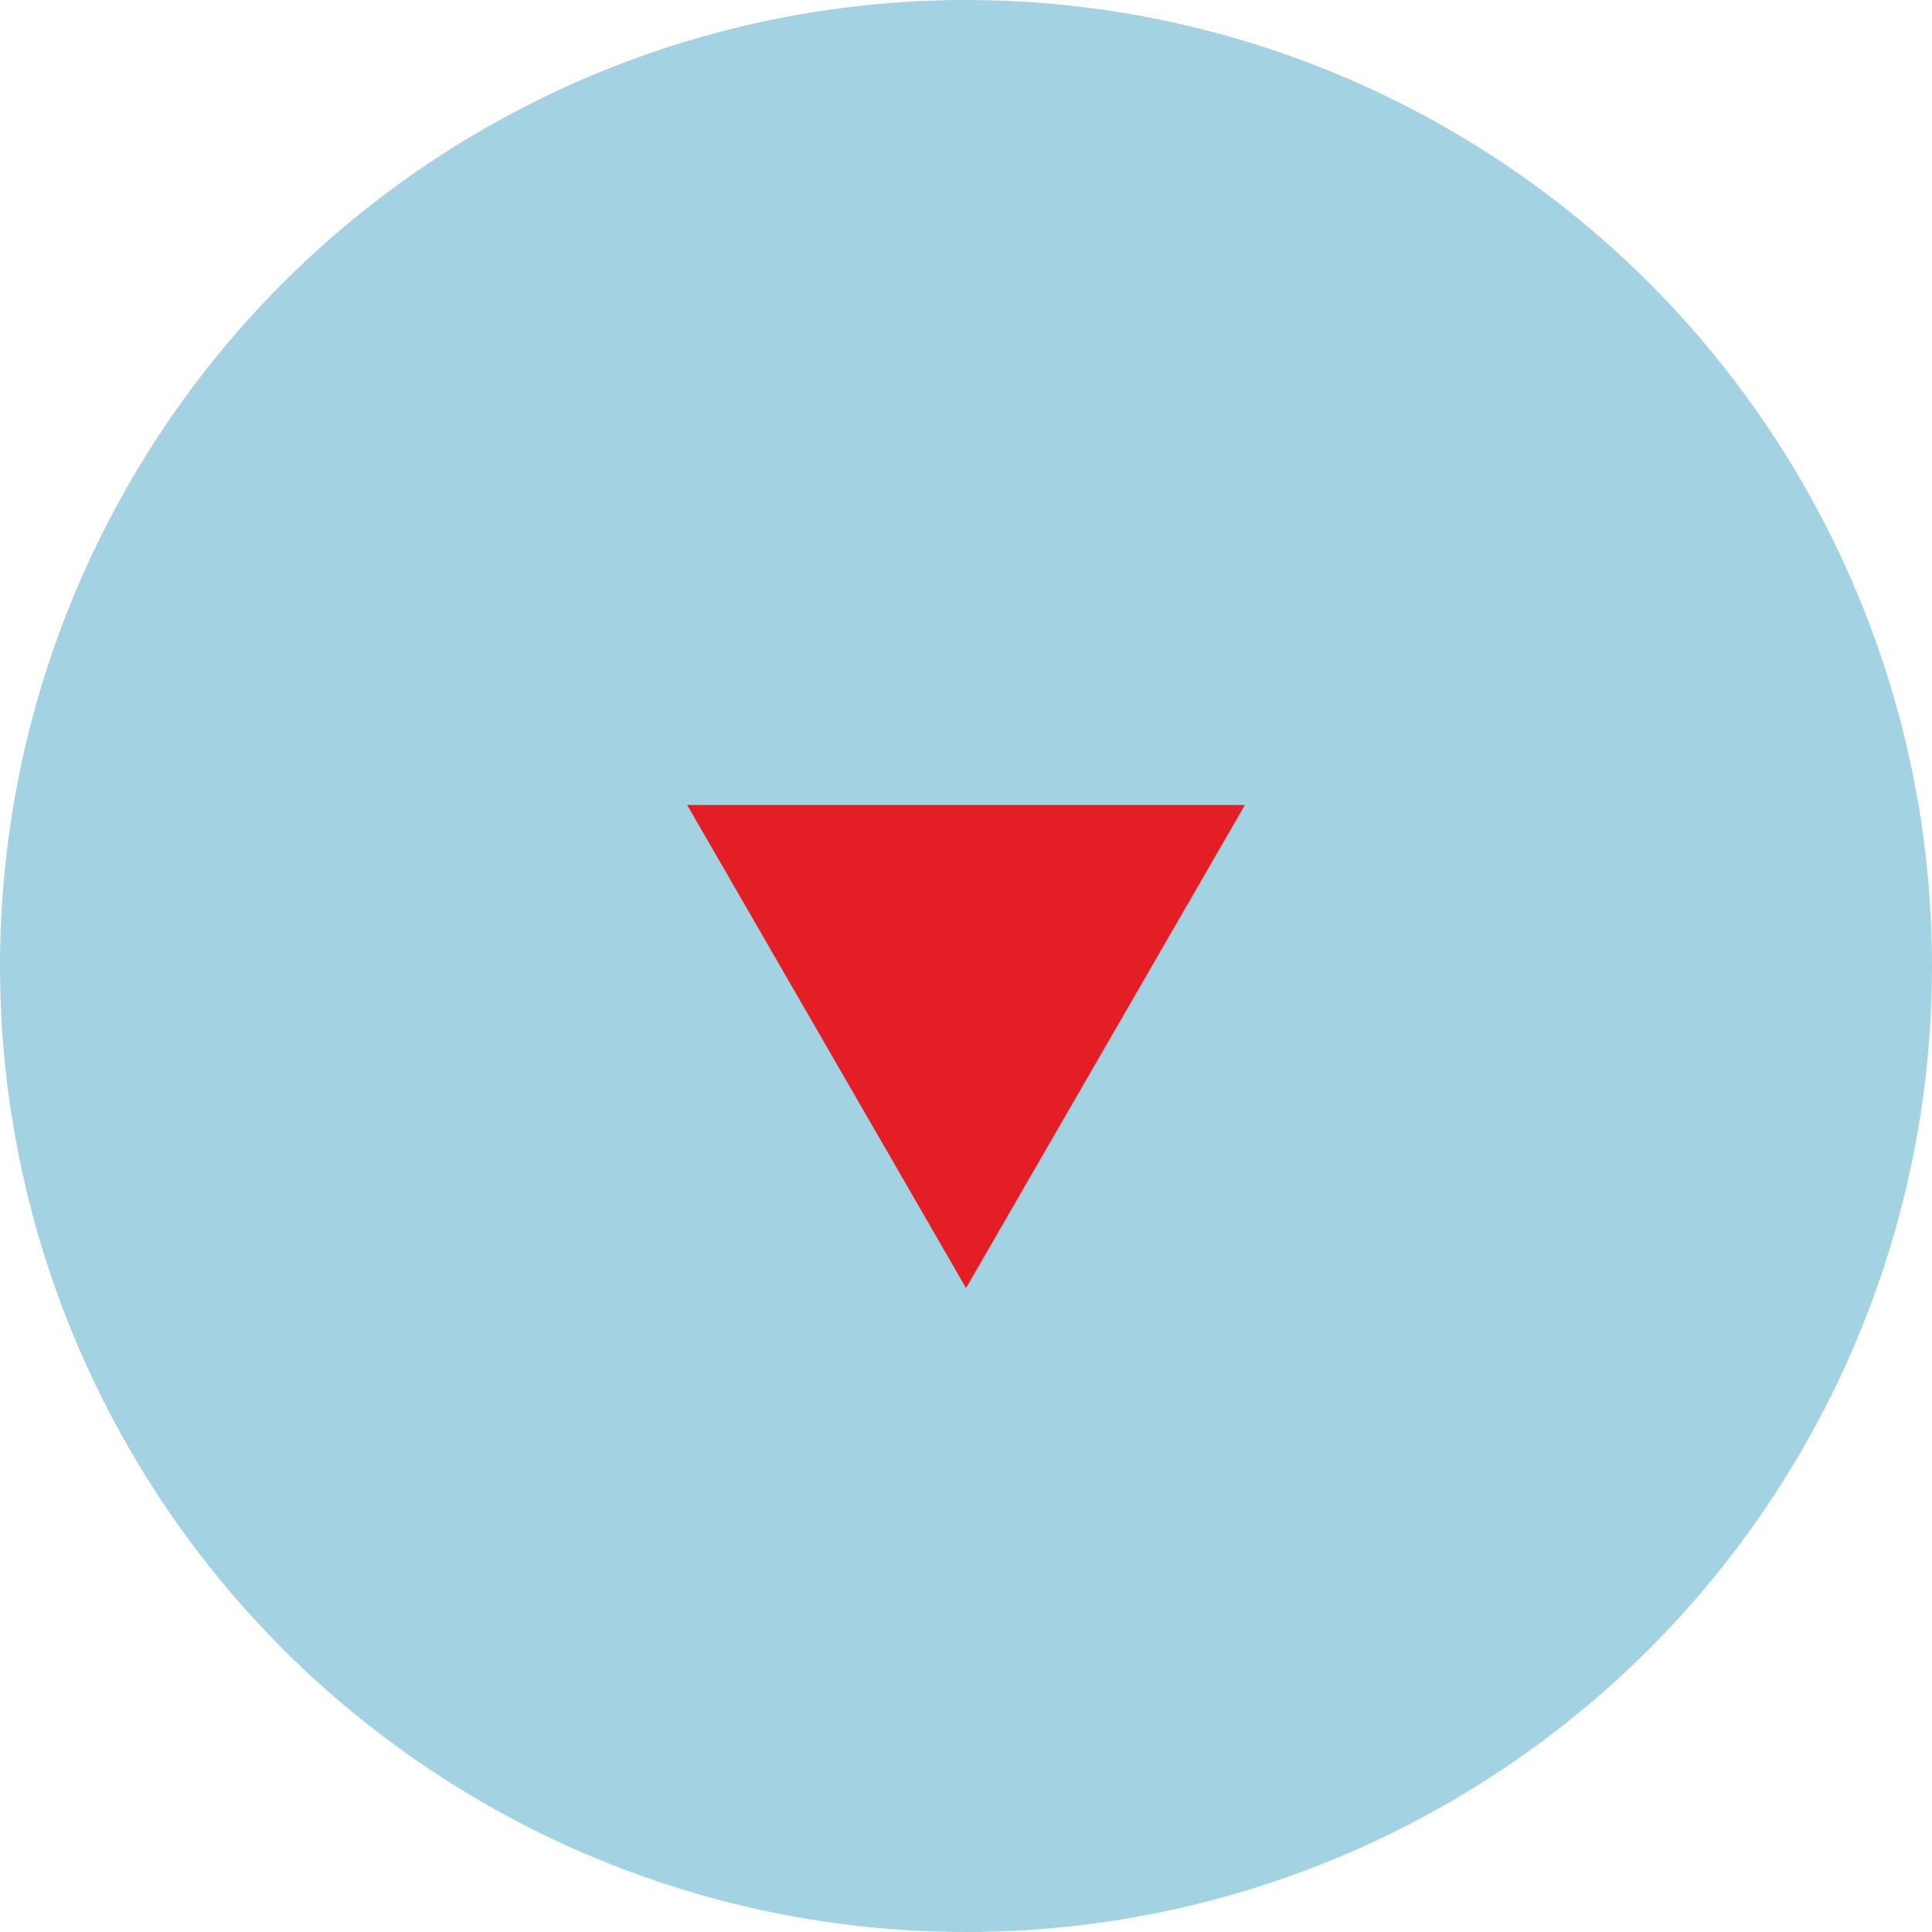
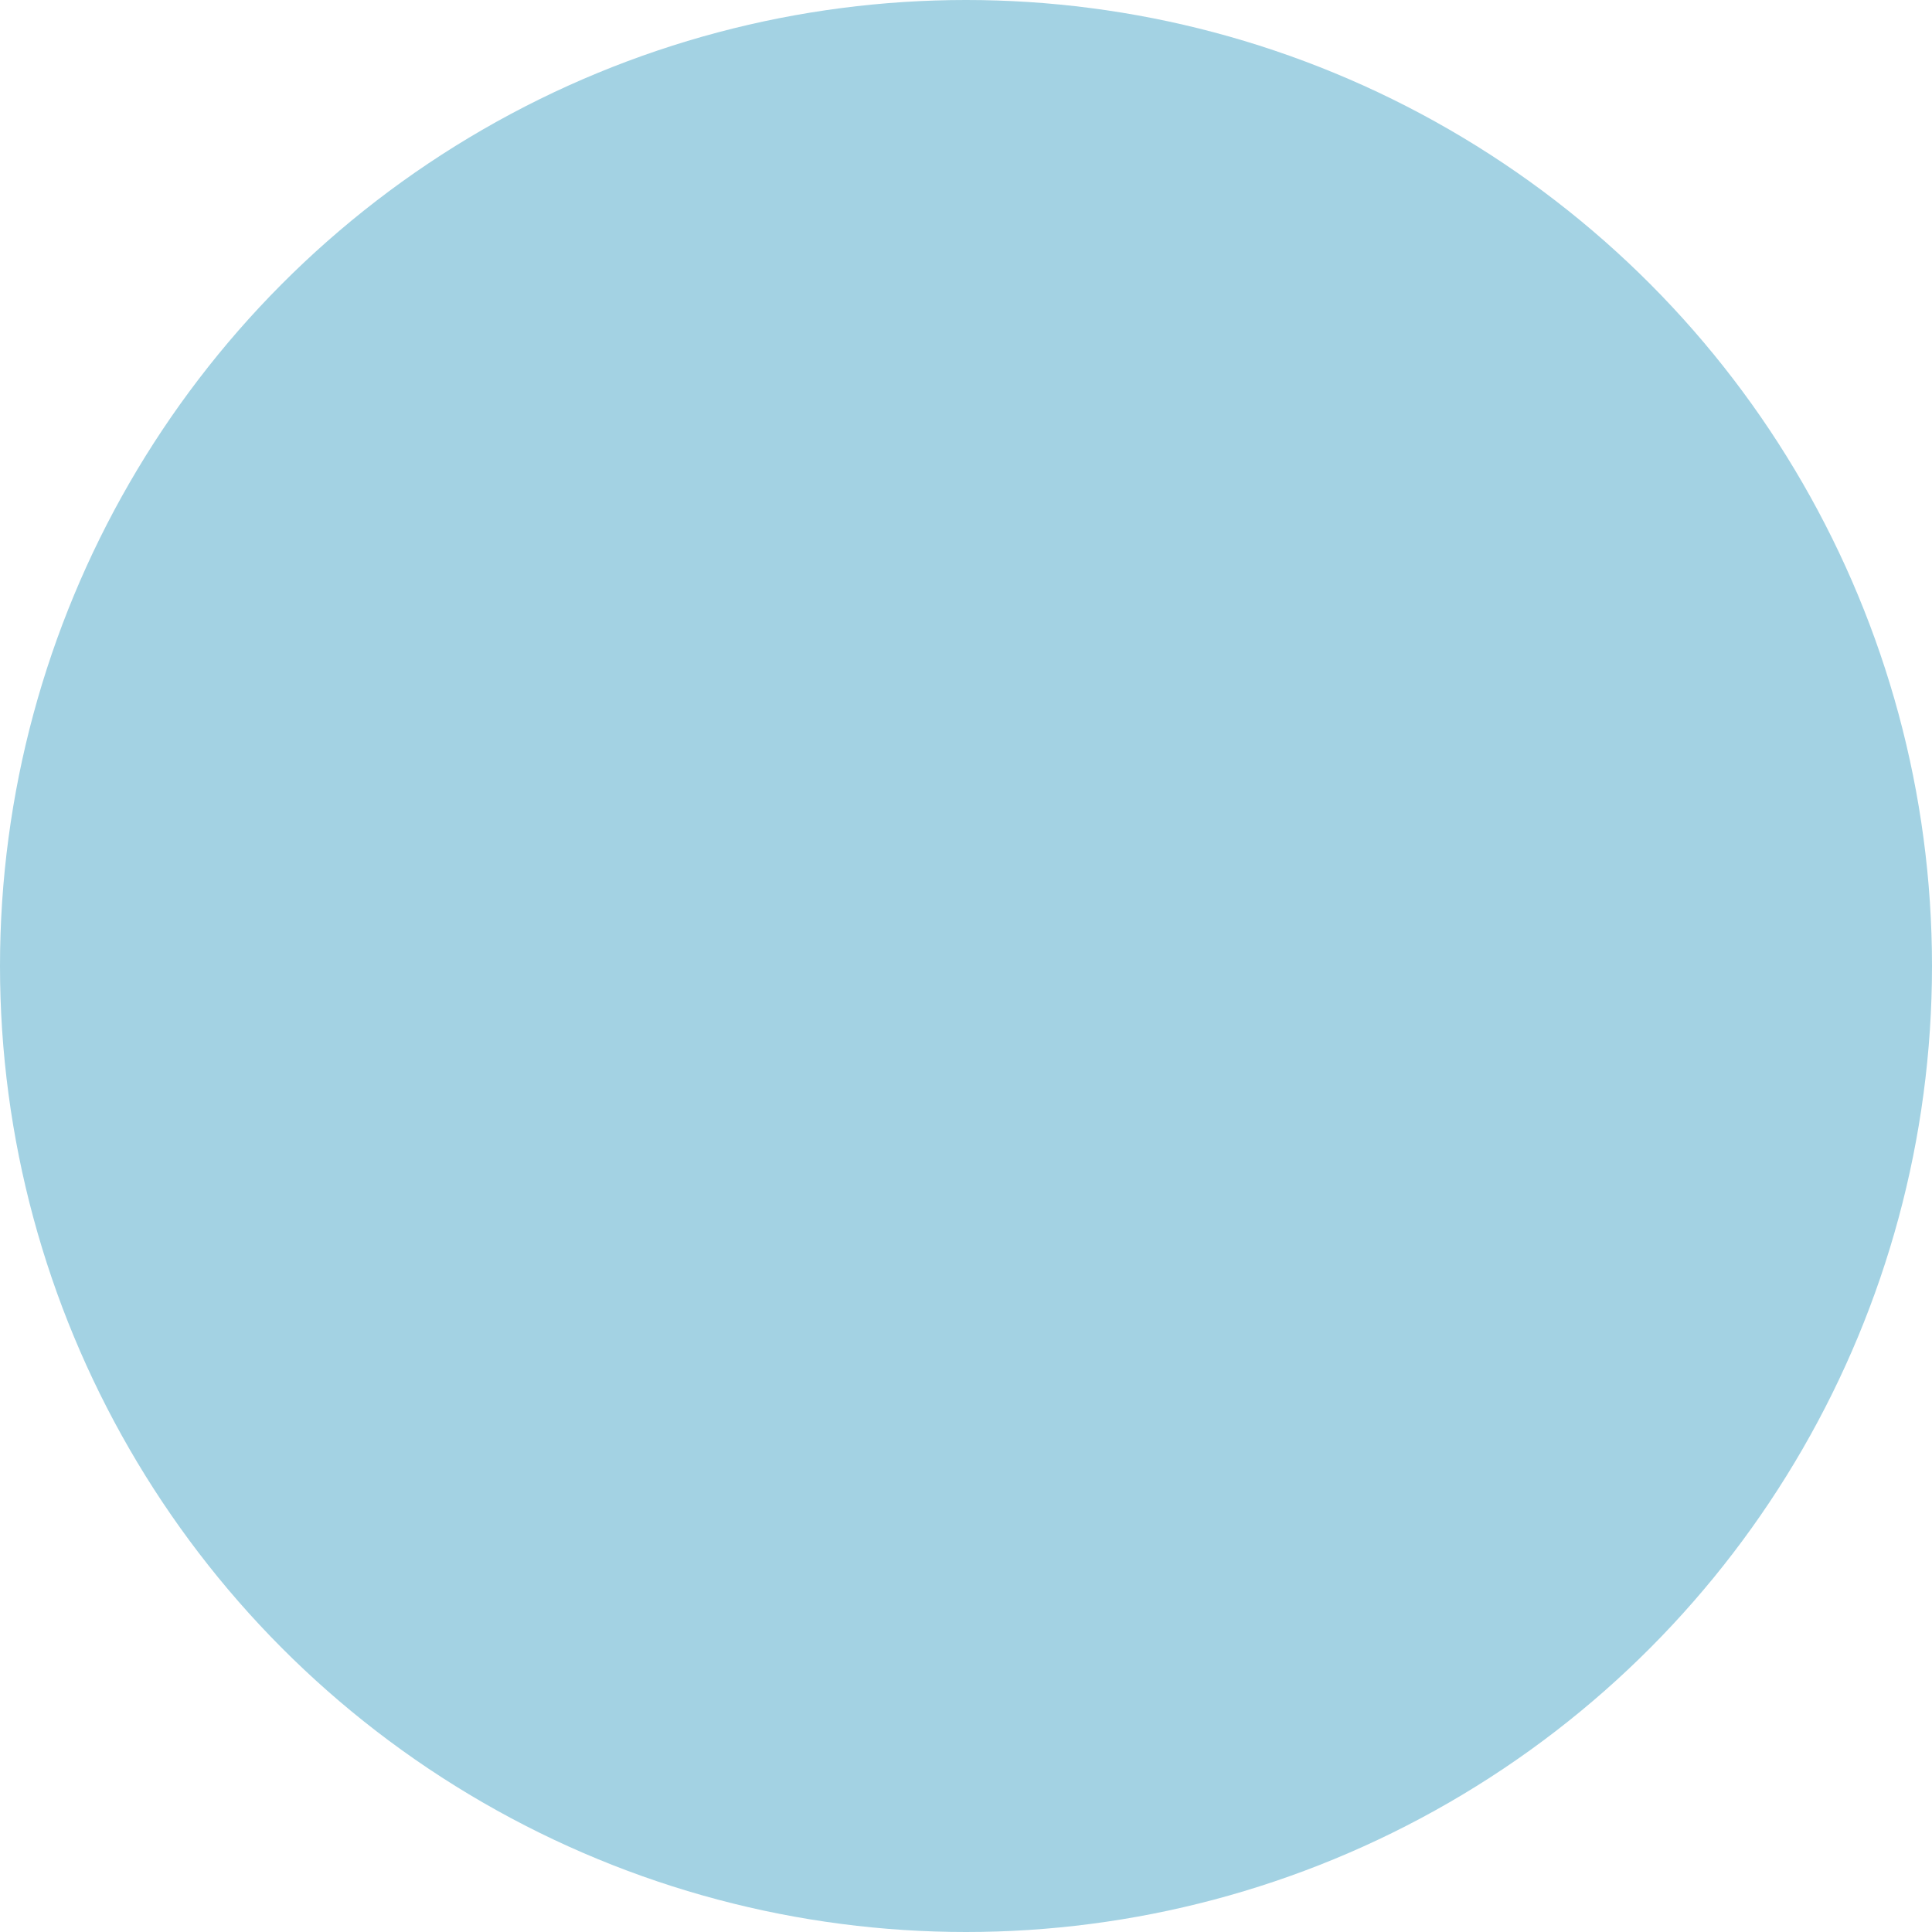
<svg xmlns="http://www.w3.org/2000/svg" width="60" height="60" viewBox="0 0 60 60" fill="none">
  <circle cx="30" cy="30" r="30" transform="rotate(-180 30 30)" fill="#A3D2E3" />
-   <path d="M30 40L21.34 25H38.66L30 40Z" fill="#E31E25" />
</svg>